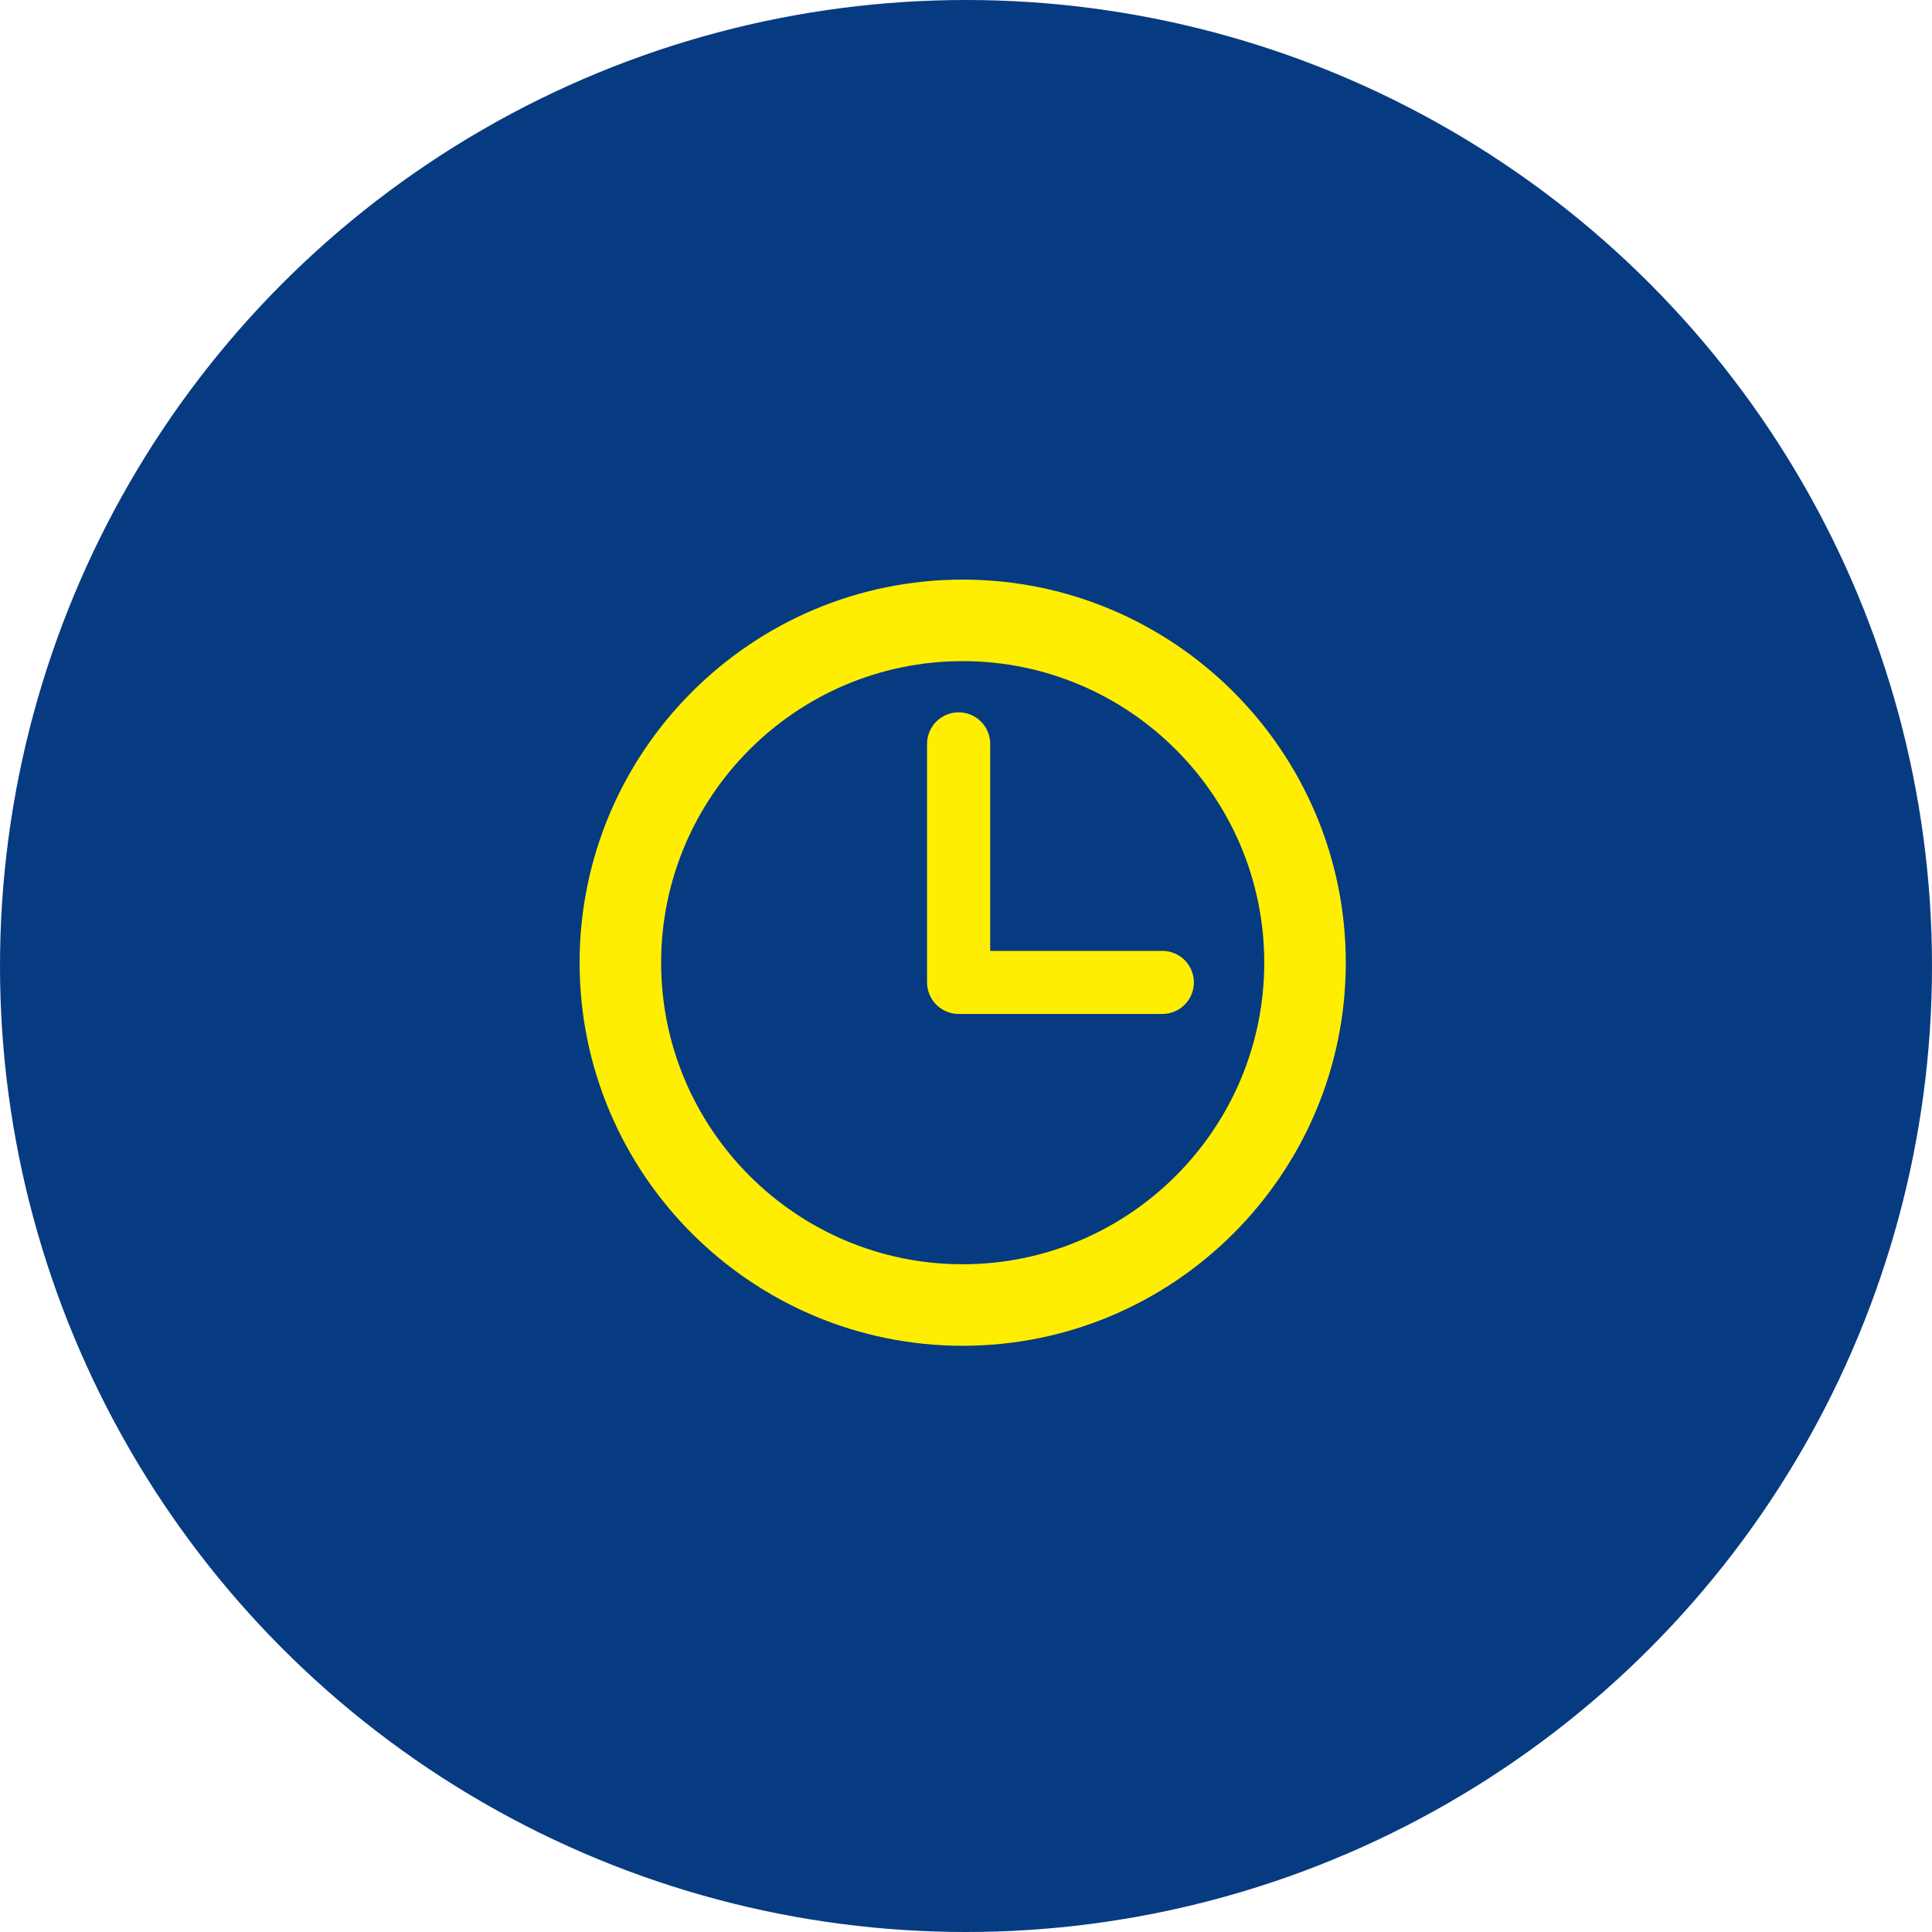
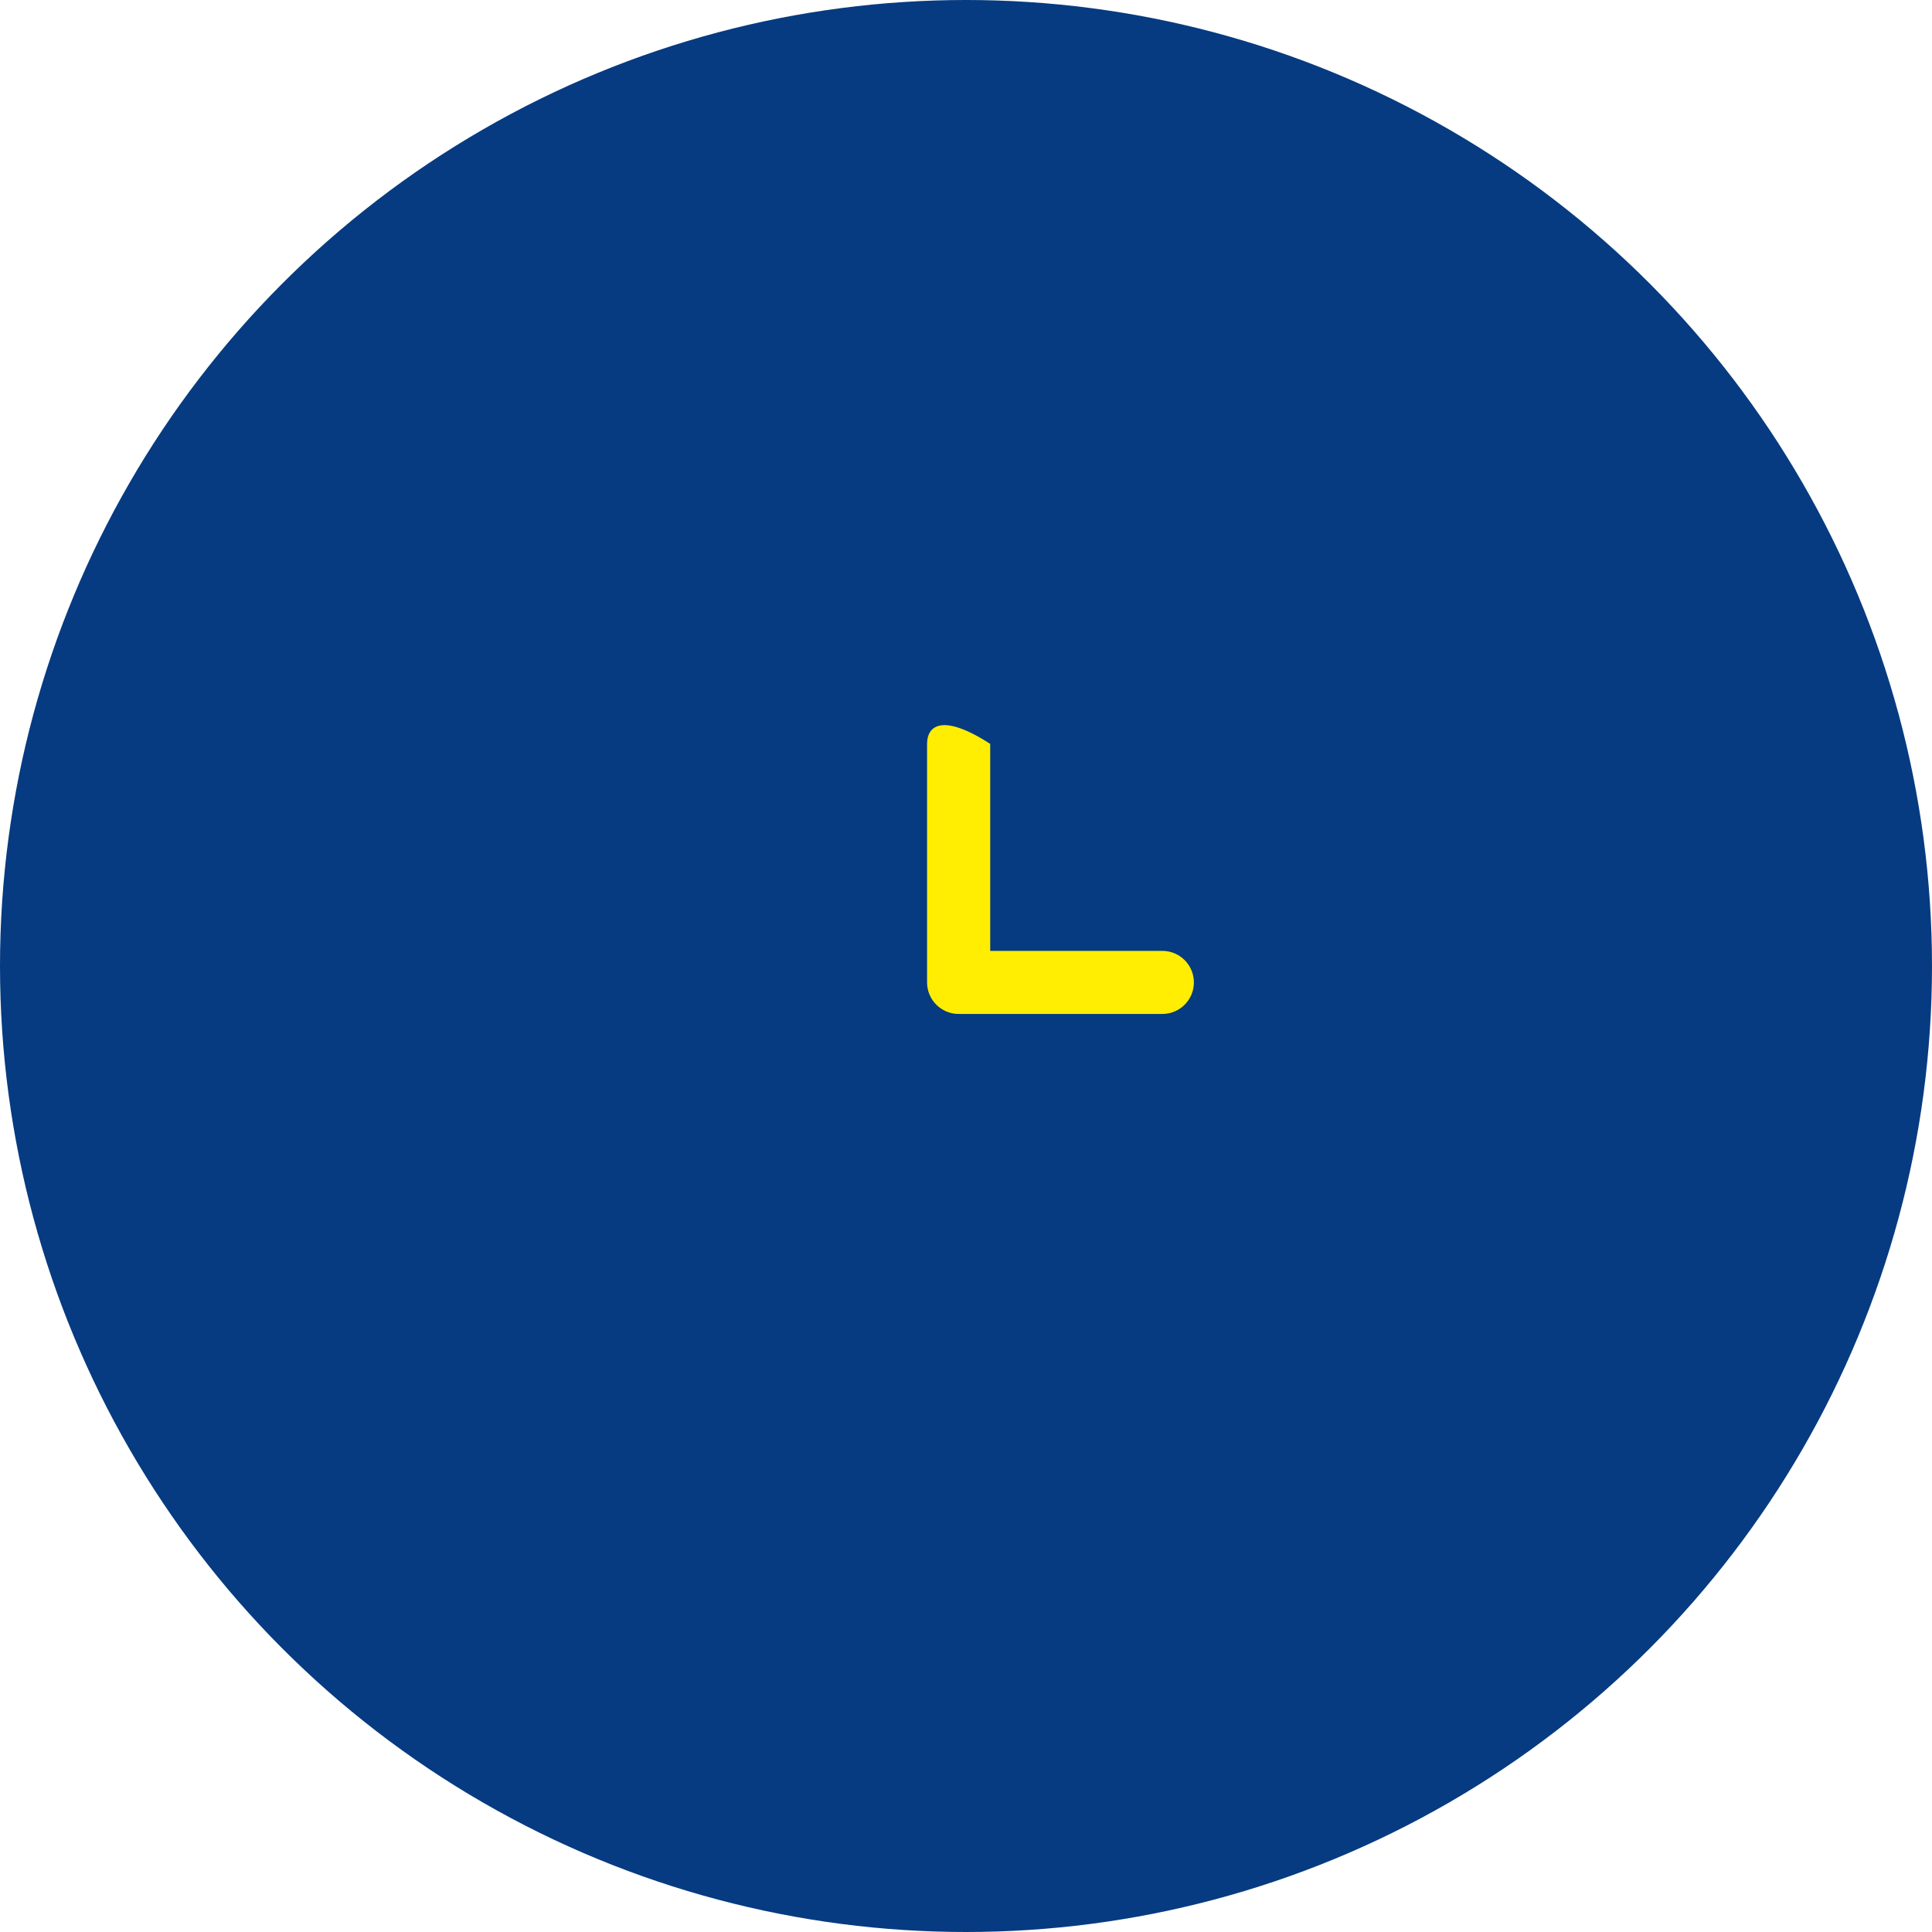
<svg xmlns="http://www.w3.org/2000/svg" width="40px" height="40px" viewBox="0 0 40 40" version="1.1">
  <title>C40799AE-F984-4377-9EFB-6926A29B32DE</title>
  <desc>Created with sketchtool.</desc>
  <defs />
  <g id="Dizains" stroke="none" stroke-width="1" fill="none" fill-rule="evenodd">
    <g id="AB-treileri-kontakti-2" transform="translate(-1139, -324)">
      <g id="kontaktu-ikonas" transform="translate(149, 316)">
        <g id="darba-laiks" transform="translate(878, 8)">
          <g id="time_icon" transform="translate(112, 0)">
            <circle id="check_full_copy_4-2" fill="#063B81" cx="20" cy="20" r="20" />
            <g id="clock-circular-outline" transform="translate(12, 12)" fill="#FFEE01">
-               <path d="M7.931,0 C3.558,0 0,3.558 0,7.931 C0,12.305 3.558,15.863 7.931,15.863 C12.305,15.863 15.863,12.305 15.863,7.931 C15.863,3.558 12.305,0 7.931,0 Z M7.931,14.175 C4.489,14.175 1.688,11.374 1.688,7.931 C1.688,4.488 4.489,1.688 7.931,1.688 C11.374,1.688 14.175,4.488 14.175,7.931 C14.175,11.374 11.374,14.175 7.931,14.175 Z" id="Shape" />
-               <path d="M12.065,7.687 L8.501,7.687 L8.501,3.401 C8.501,3.04 8.208,2.748 7.848,2.748 C7.487,2.748 7.194,3.04 7.194,3.401 L7.194,8.34 C7.194,8.7 7.487,8.993 7.848,8.993 L12.065,8.993 C12.426,8.993 12.718,8.7 12.718,8.34 C12.718,7.979 12.426,7.687 12.065,7.687 Z" id="Shape" fill-rule="nonzero" />
+               <path d="M12.065,7.687 L8.501,7.687 L8.501,3.401 C7.487,2.748 7.194,3.04 7.194,3.401 L7.194,8.34 C7.194,8.7 7.487,8.993 7.848,8.993 L12.065,8.993 C12.426,8.993 12.718,8.7 12.718,8.34 C12.718,7.979 12.426,7.687 12.065,7.687 Z" id="Shape" fill-rule="nonzero" />
            </g>
          </g>
        </g>
      </g>
    </g>
  </g>
</svg>